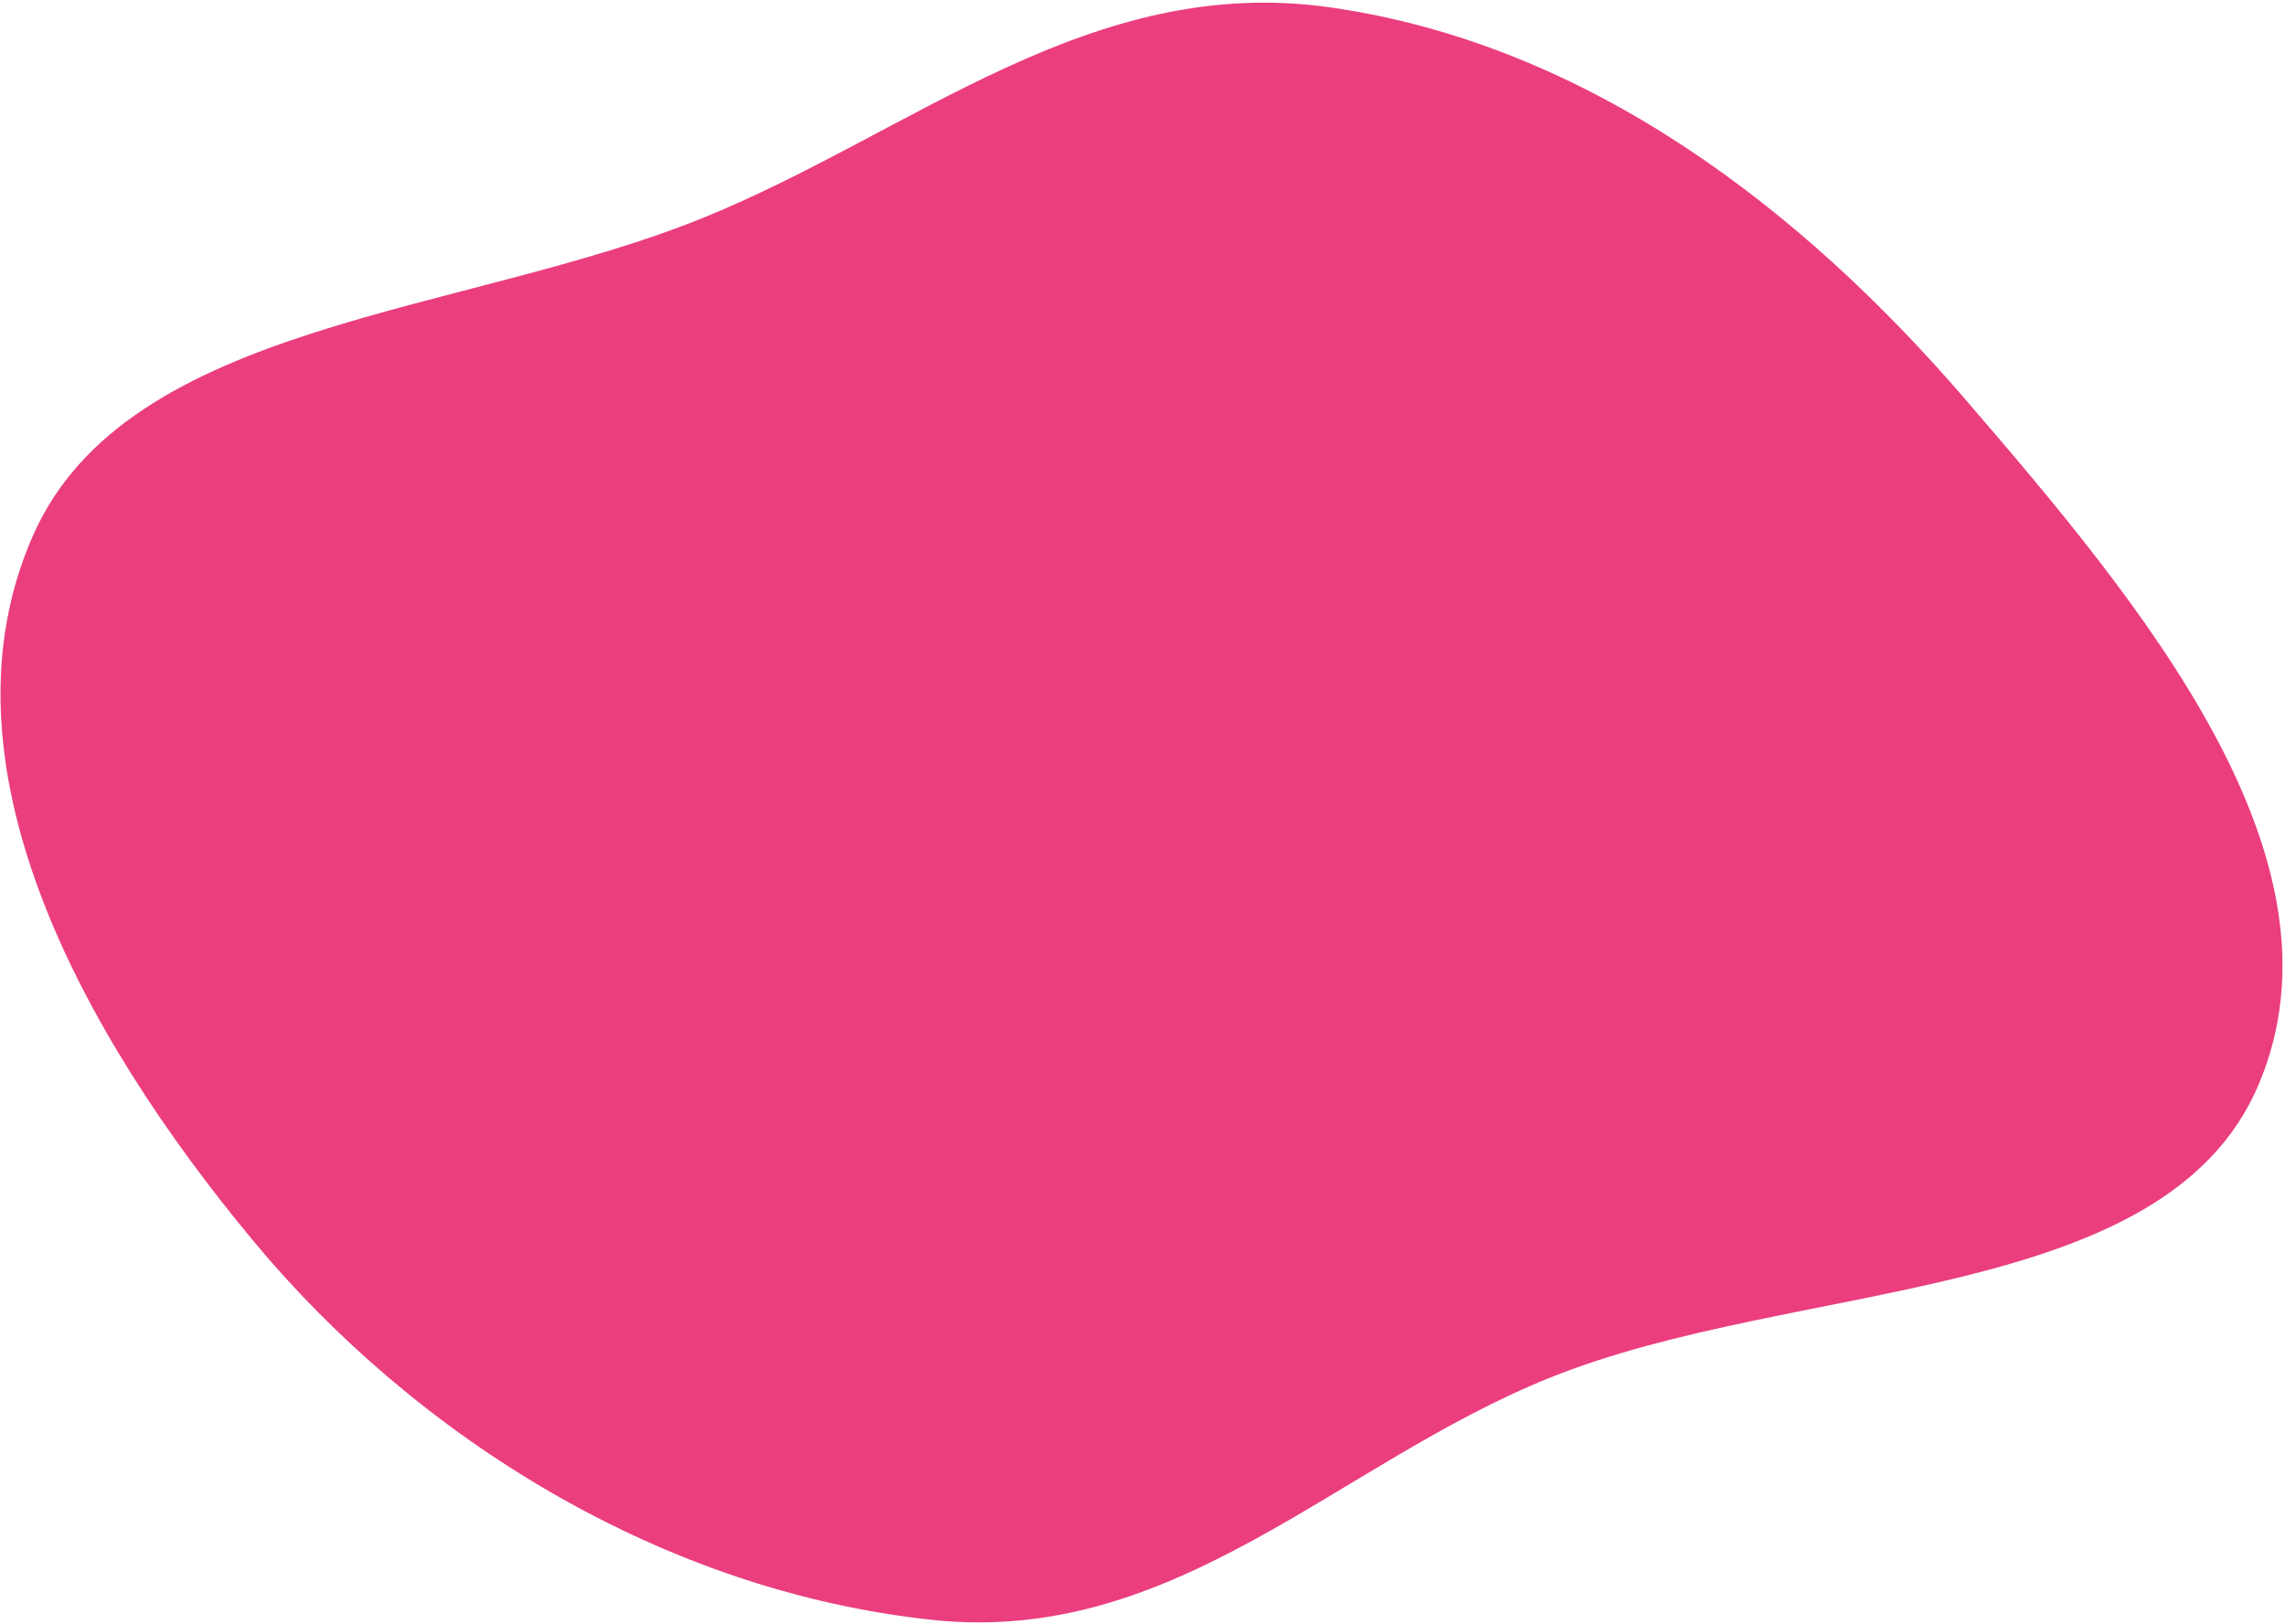
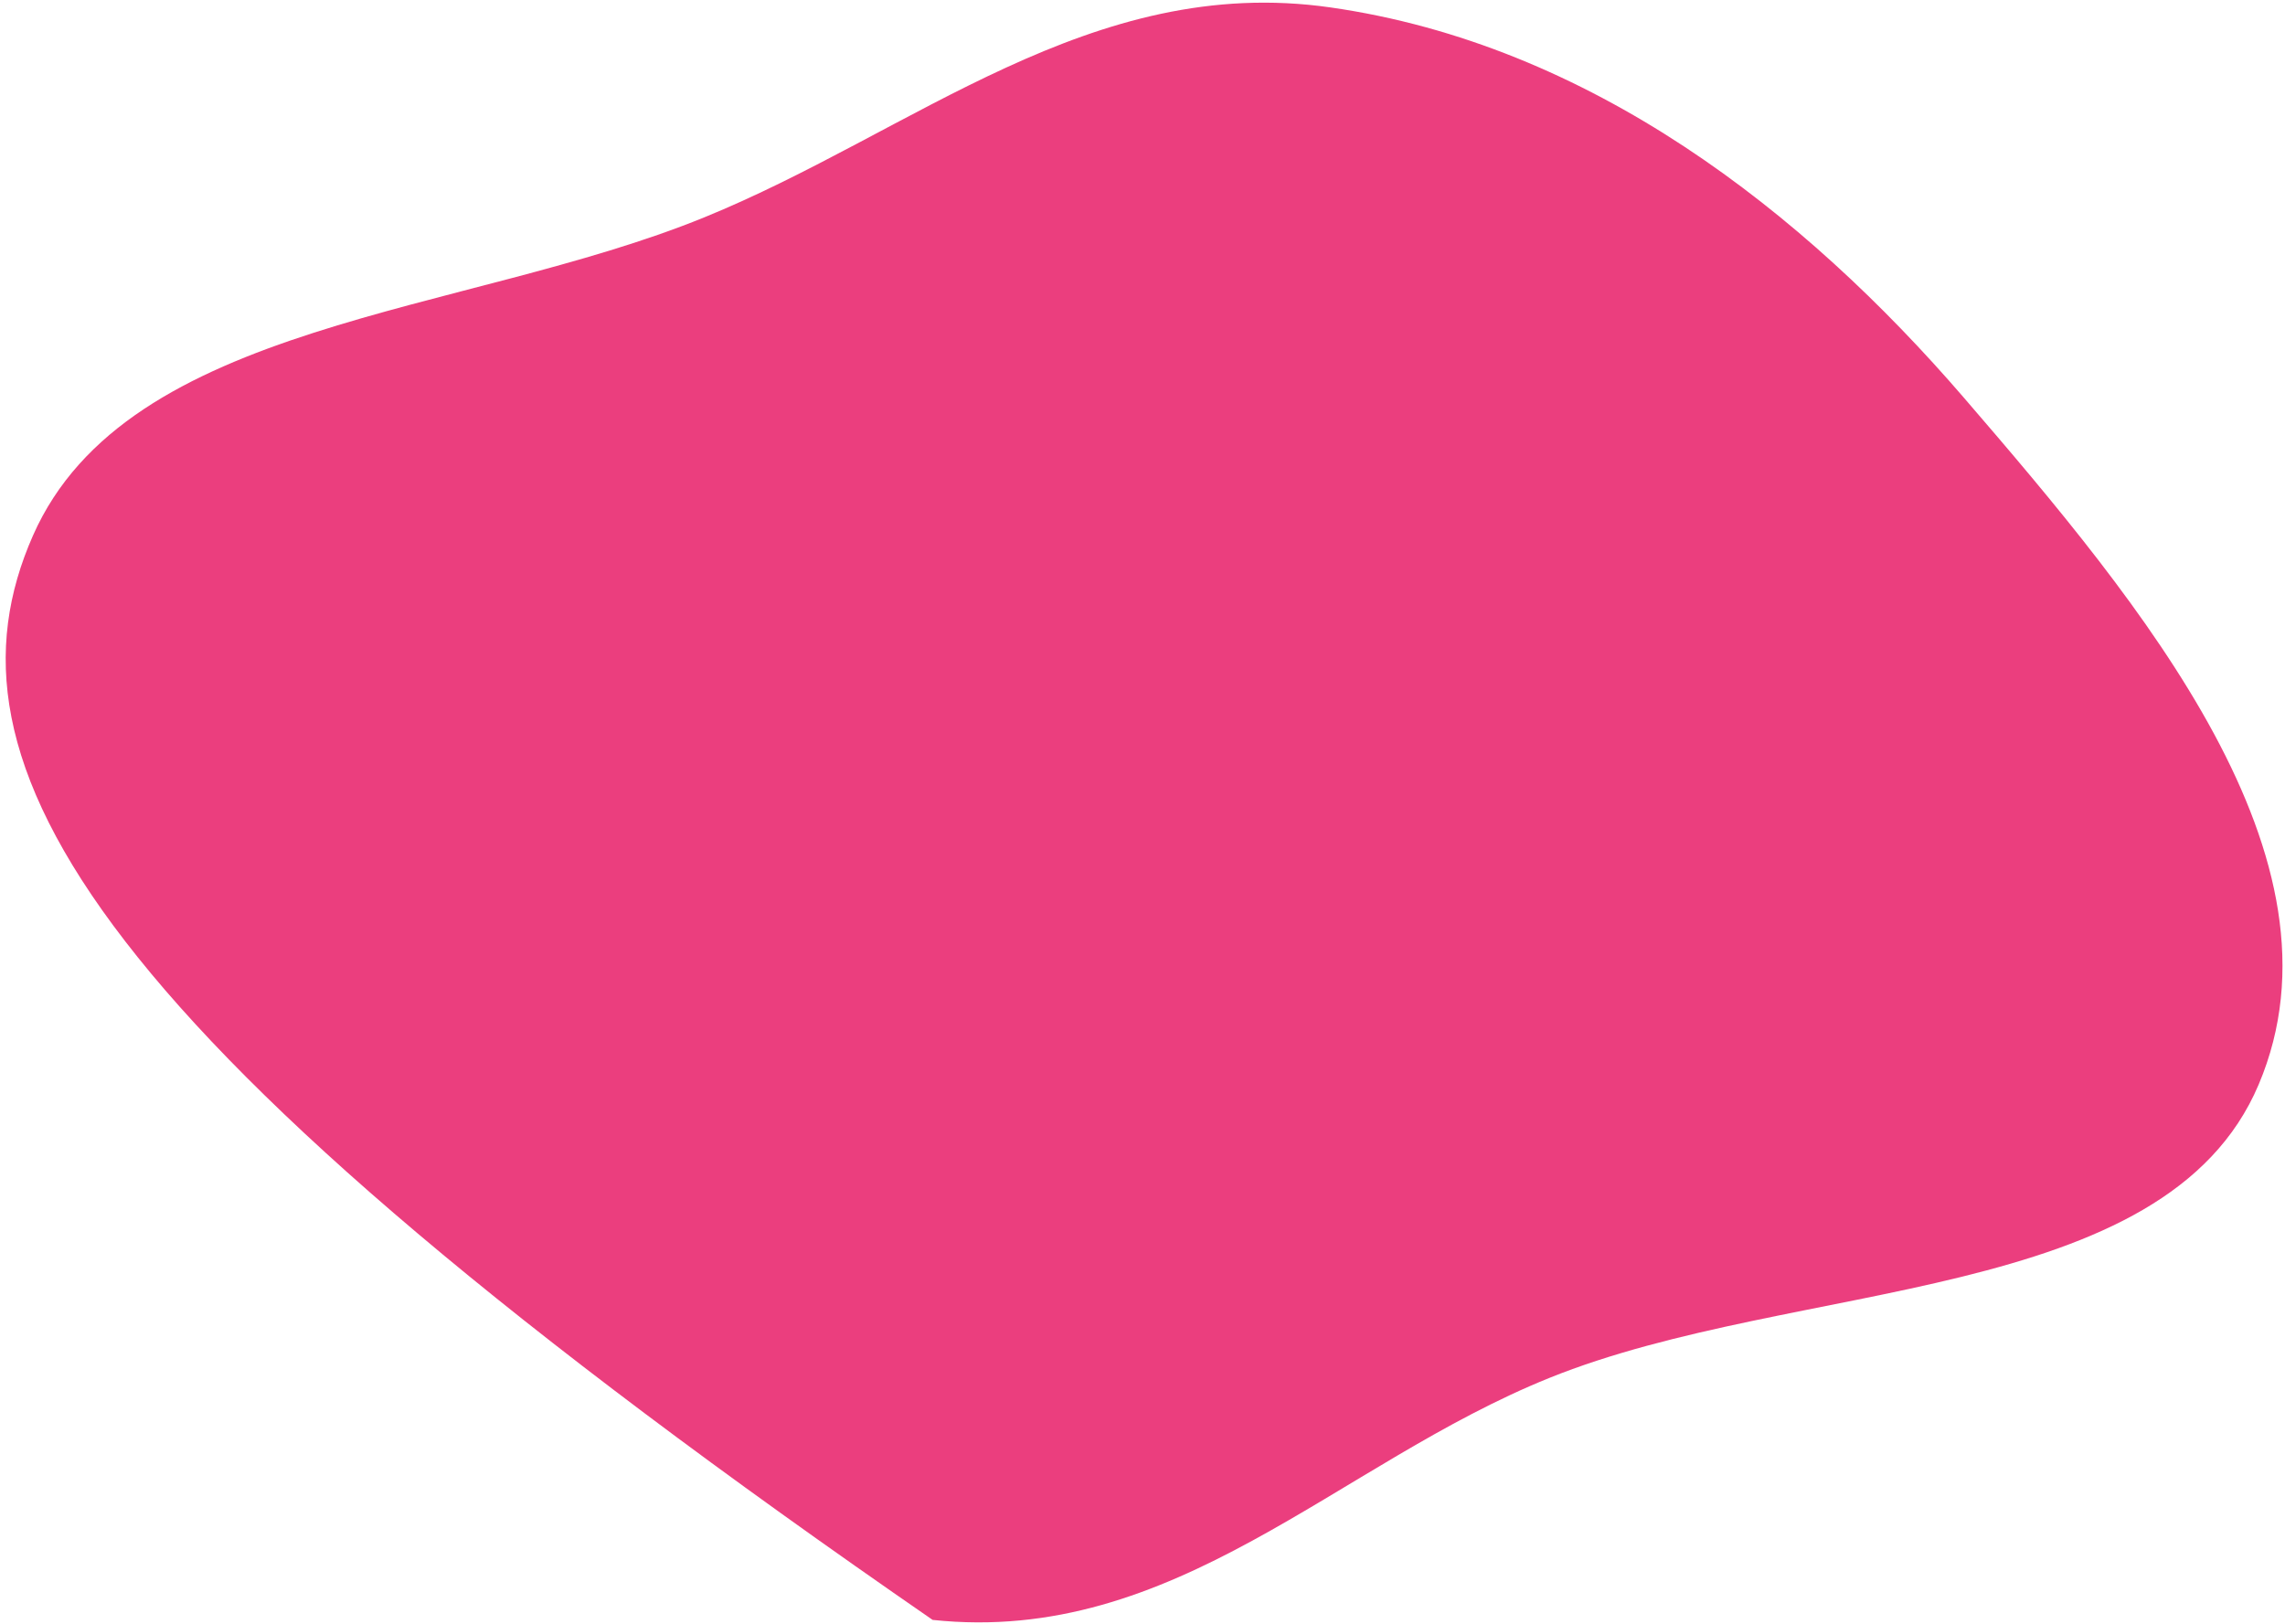
<svg xmlns="http://www.w3.org/2000/svg" width="705" height="501" viewBox="0 0 705 501" fill="none">
-   <path fill-rule="evenodd" clip-rule="evenodd" d="M10.169 165.265C39.374 99.009 142.927 97.347 217.166 67.122C281.906 40.764 336.657 -8.272 410.47 2.287C490.567 13.744 556.33 65.17 605.939 122.735C660.873 186.479 726.426 264.807 696.883 334.635C667.981 402.95 554.203 394.422 477.97 425.207C412.424 451.676 362.569 507.792 287.751 499.852C204.12 490.976 128.396 443.463 78.037 382.762C24.301 317.99 -20.537 234.927 10.169 165.265Z" fill="#EB3E7E" />
+   <path fill-rule="evenodd" clip-rule="evenodd" d="M10.169 165.265C39.374 99.009 142.927 97.347 217.166 67.122C281.906 40.764 336.657 -8.272 410.47 2.287C490.567 13.744 556.33 65.17 605.939 122.735C660.873 186.479 726.426 264.807 696.883 334.635C667.981 402.95 554.203 394.422 477.97 425.207C412.424 451.676 362.569 507.792 287.751 499.852C24.301 317.99 -20.537 234.927 10.169 165.265Z" fill="#EB3E7E" />
</svg>